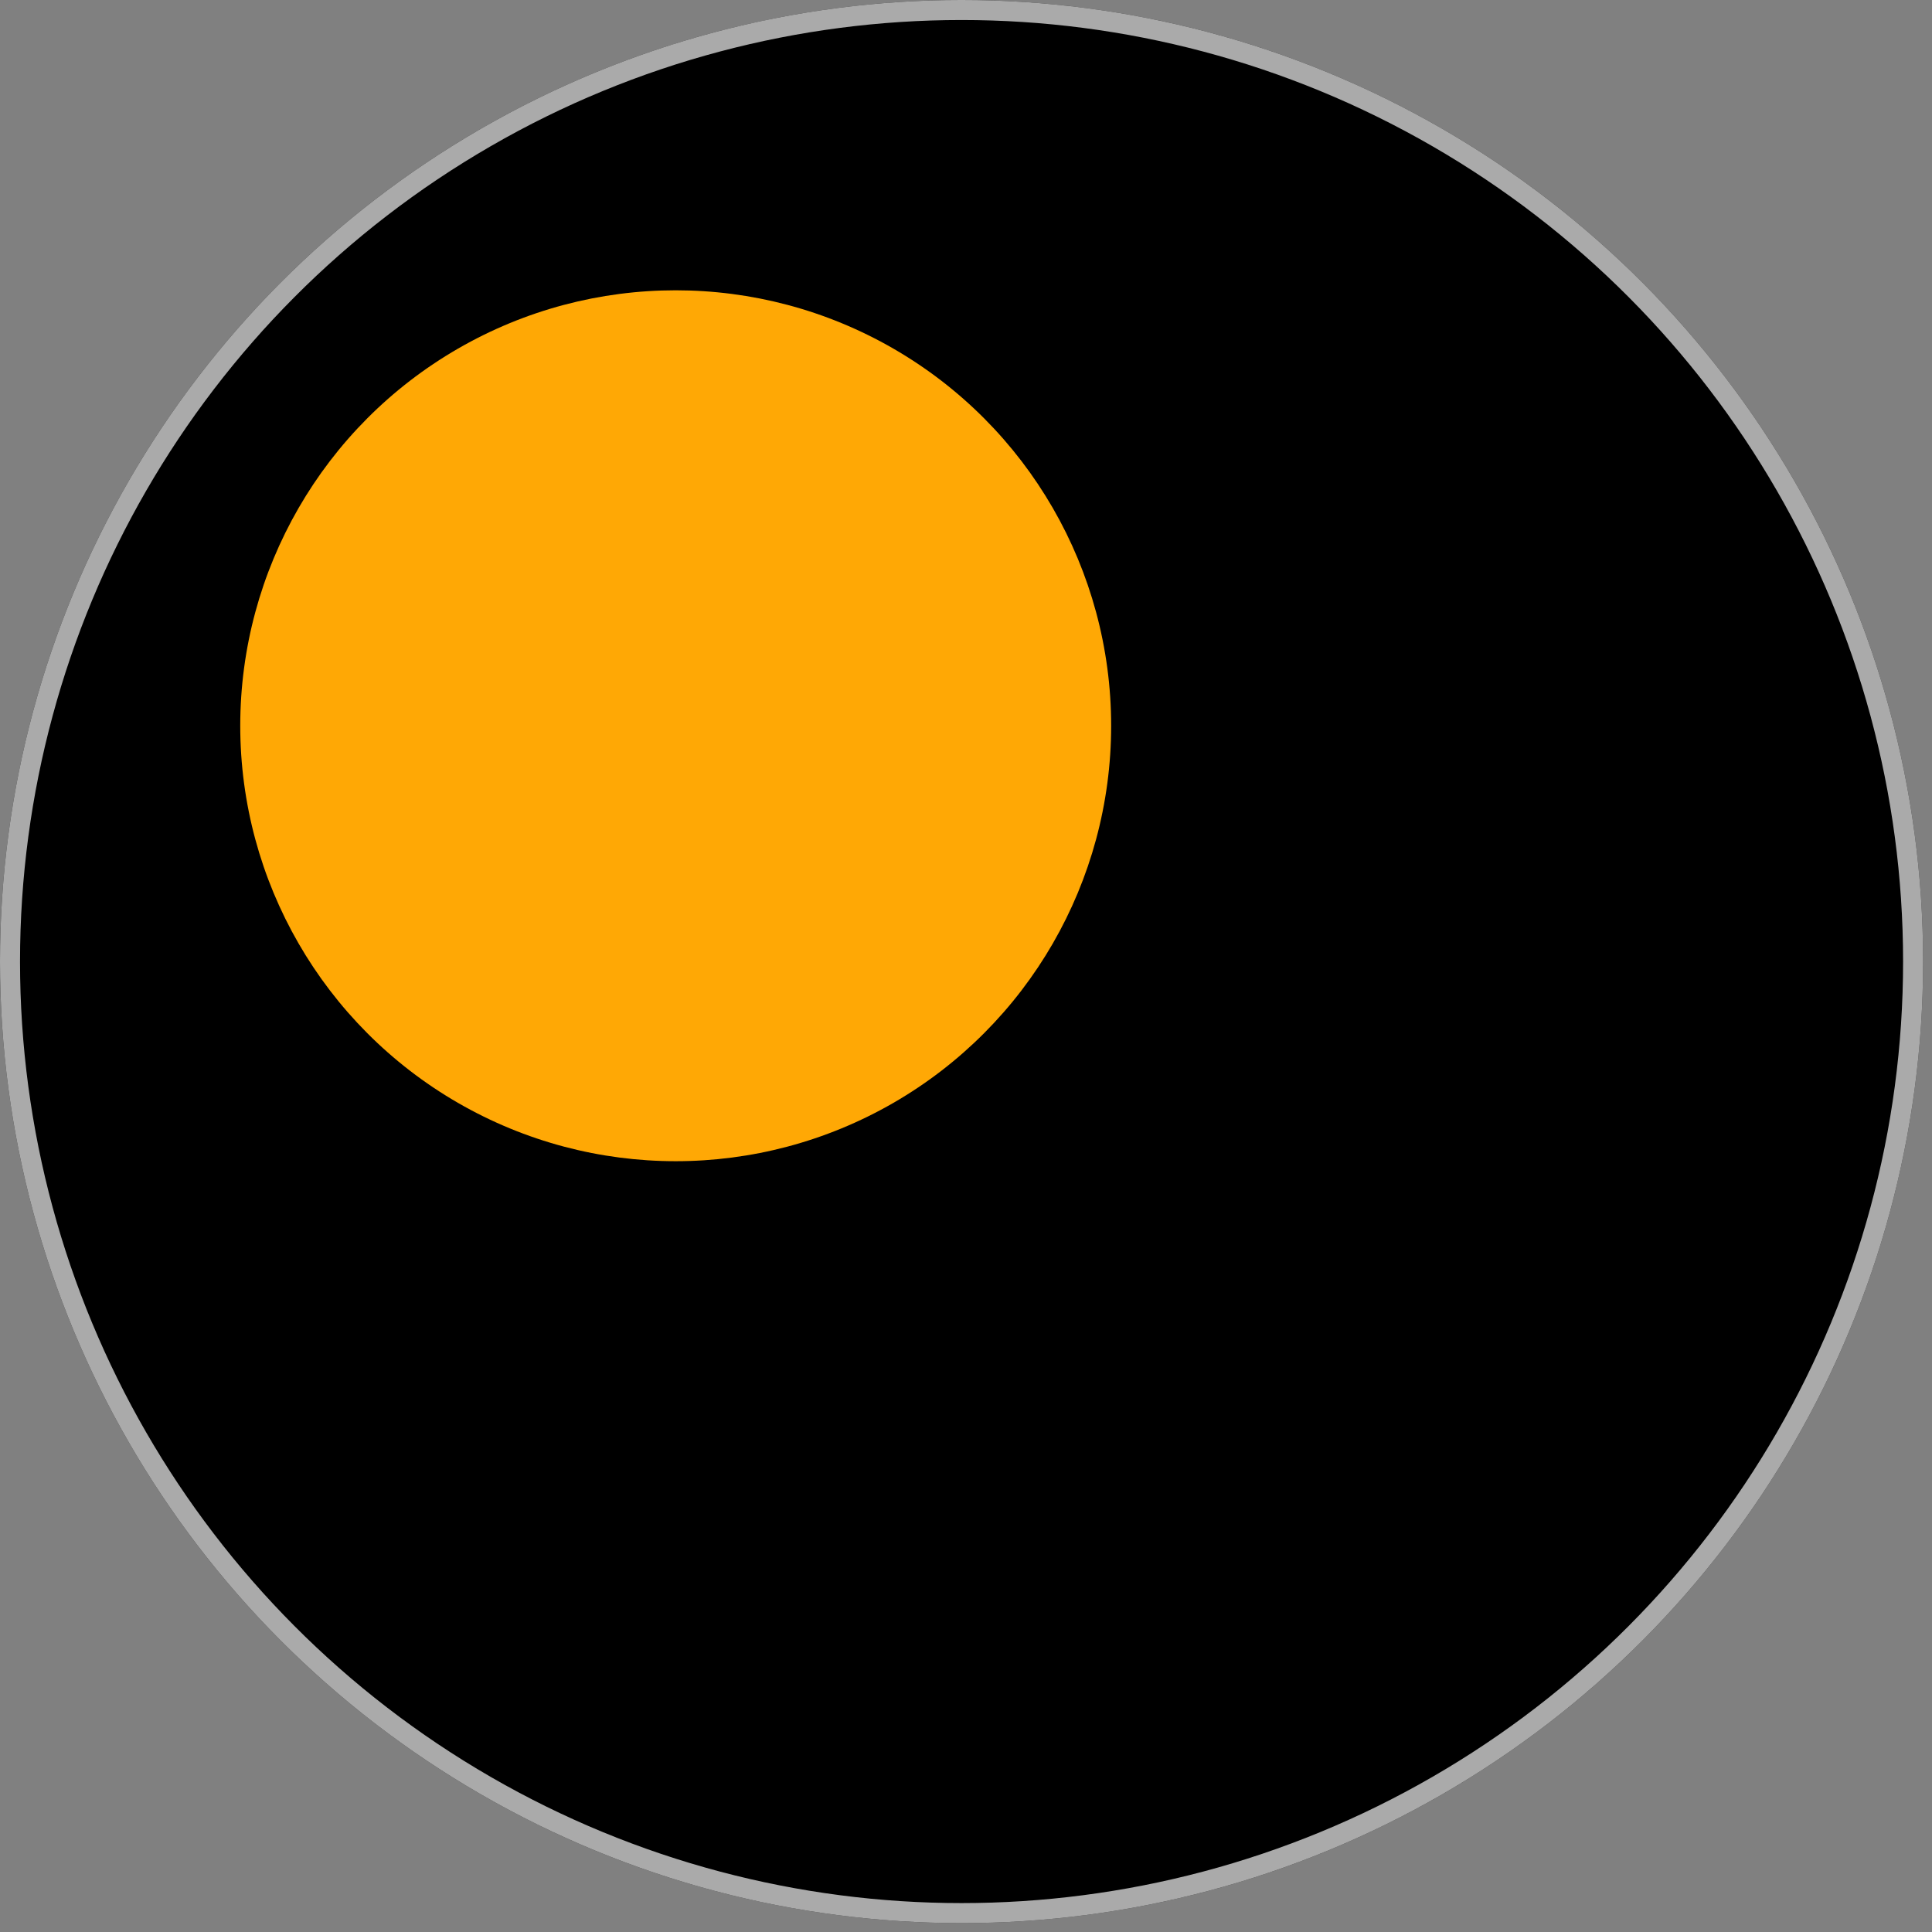
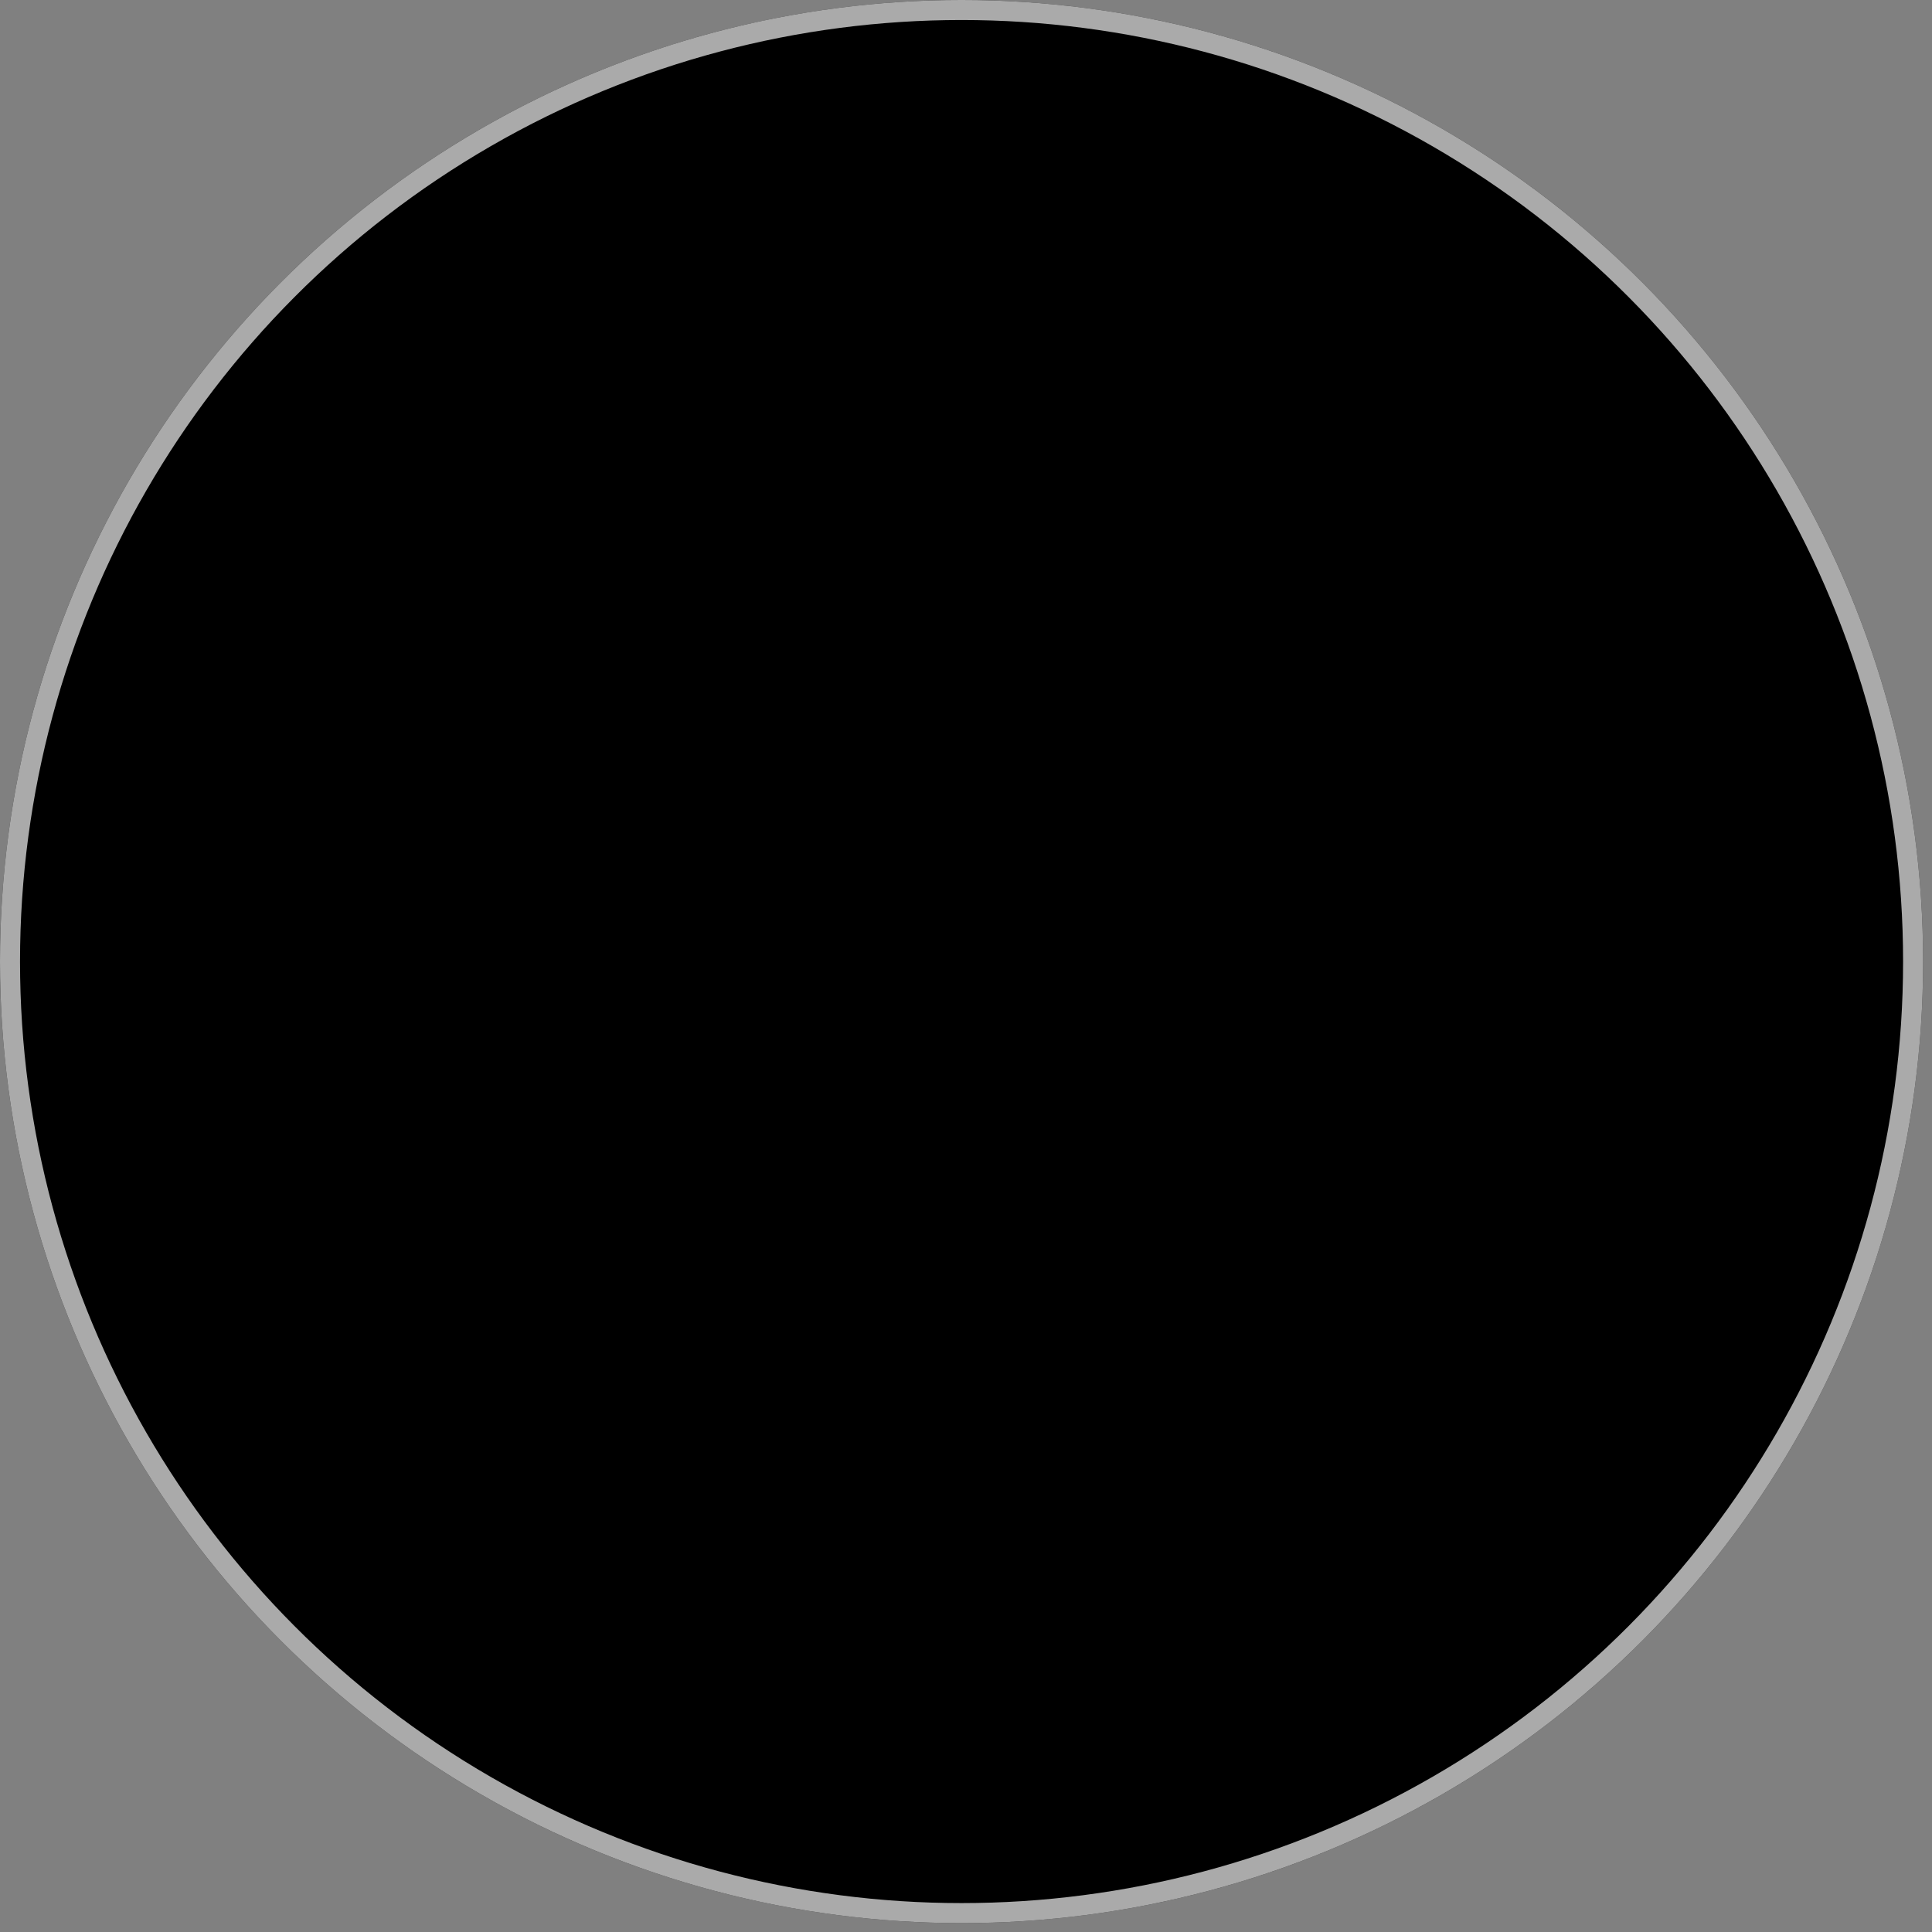
<svg xmlns="http://www.w3.org/2000/svg" width="193" height="193" fill="none">
  <rect width="100%" height="100%" fill="#808080" stroke="none" />
  <circle cx="96.056" cy="96.056" r="96.056" fill="#000" />
  <circle cx="96.056" cy="96.056" r="95.056" stroke="#F2F2F2" stroke-opacity=".7" stroke-width="2" />
-   <circle cx="67.5" cy="72.5" r="43.5" fill="#FFA805" />
</svg>